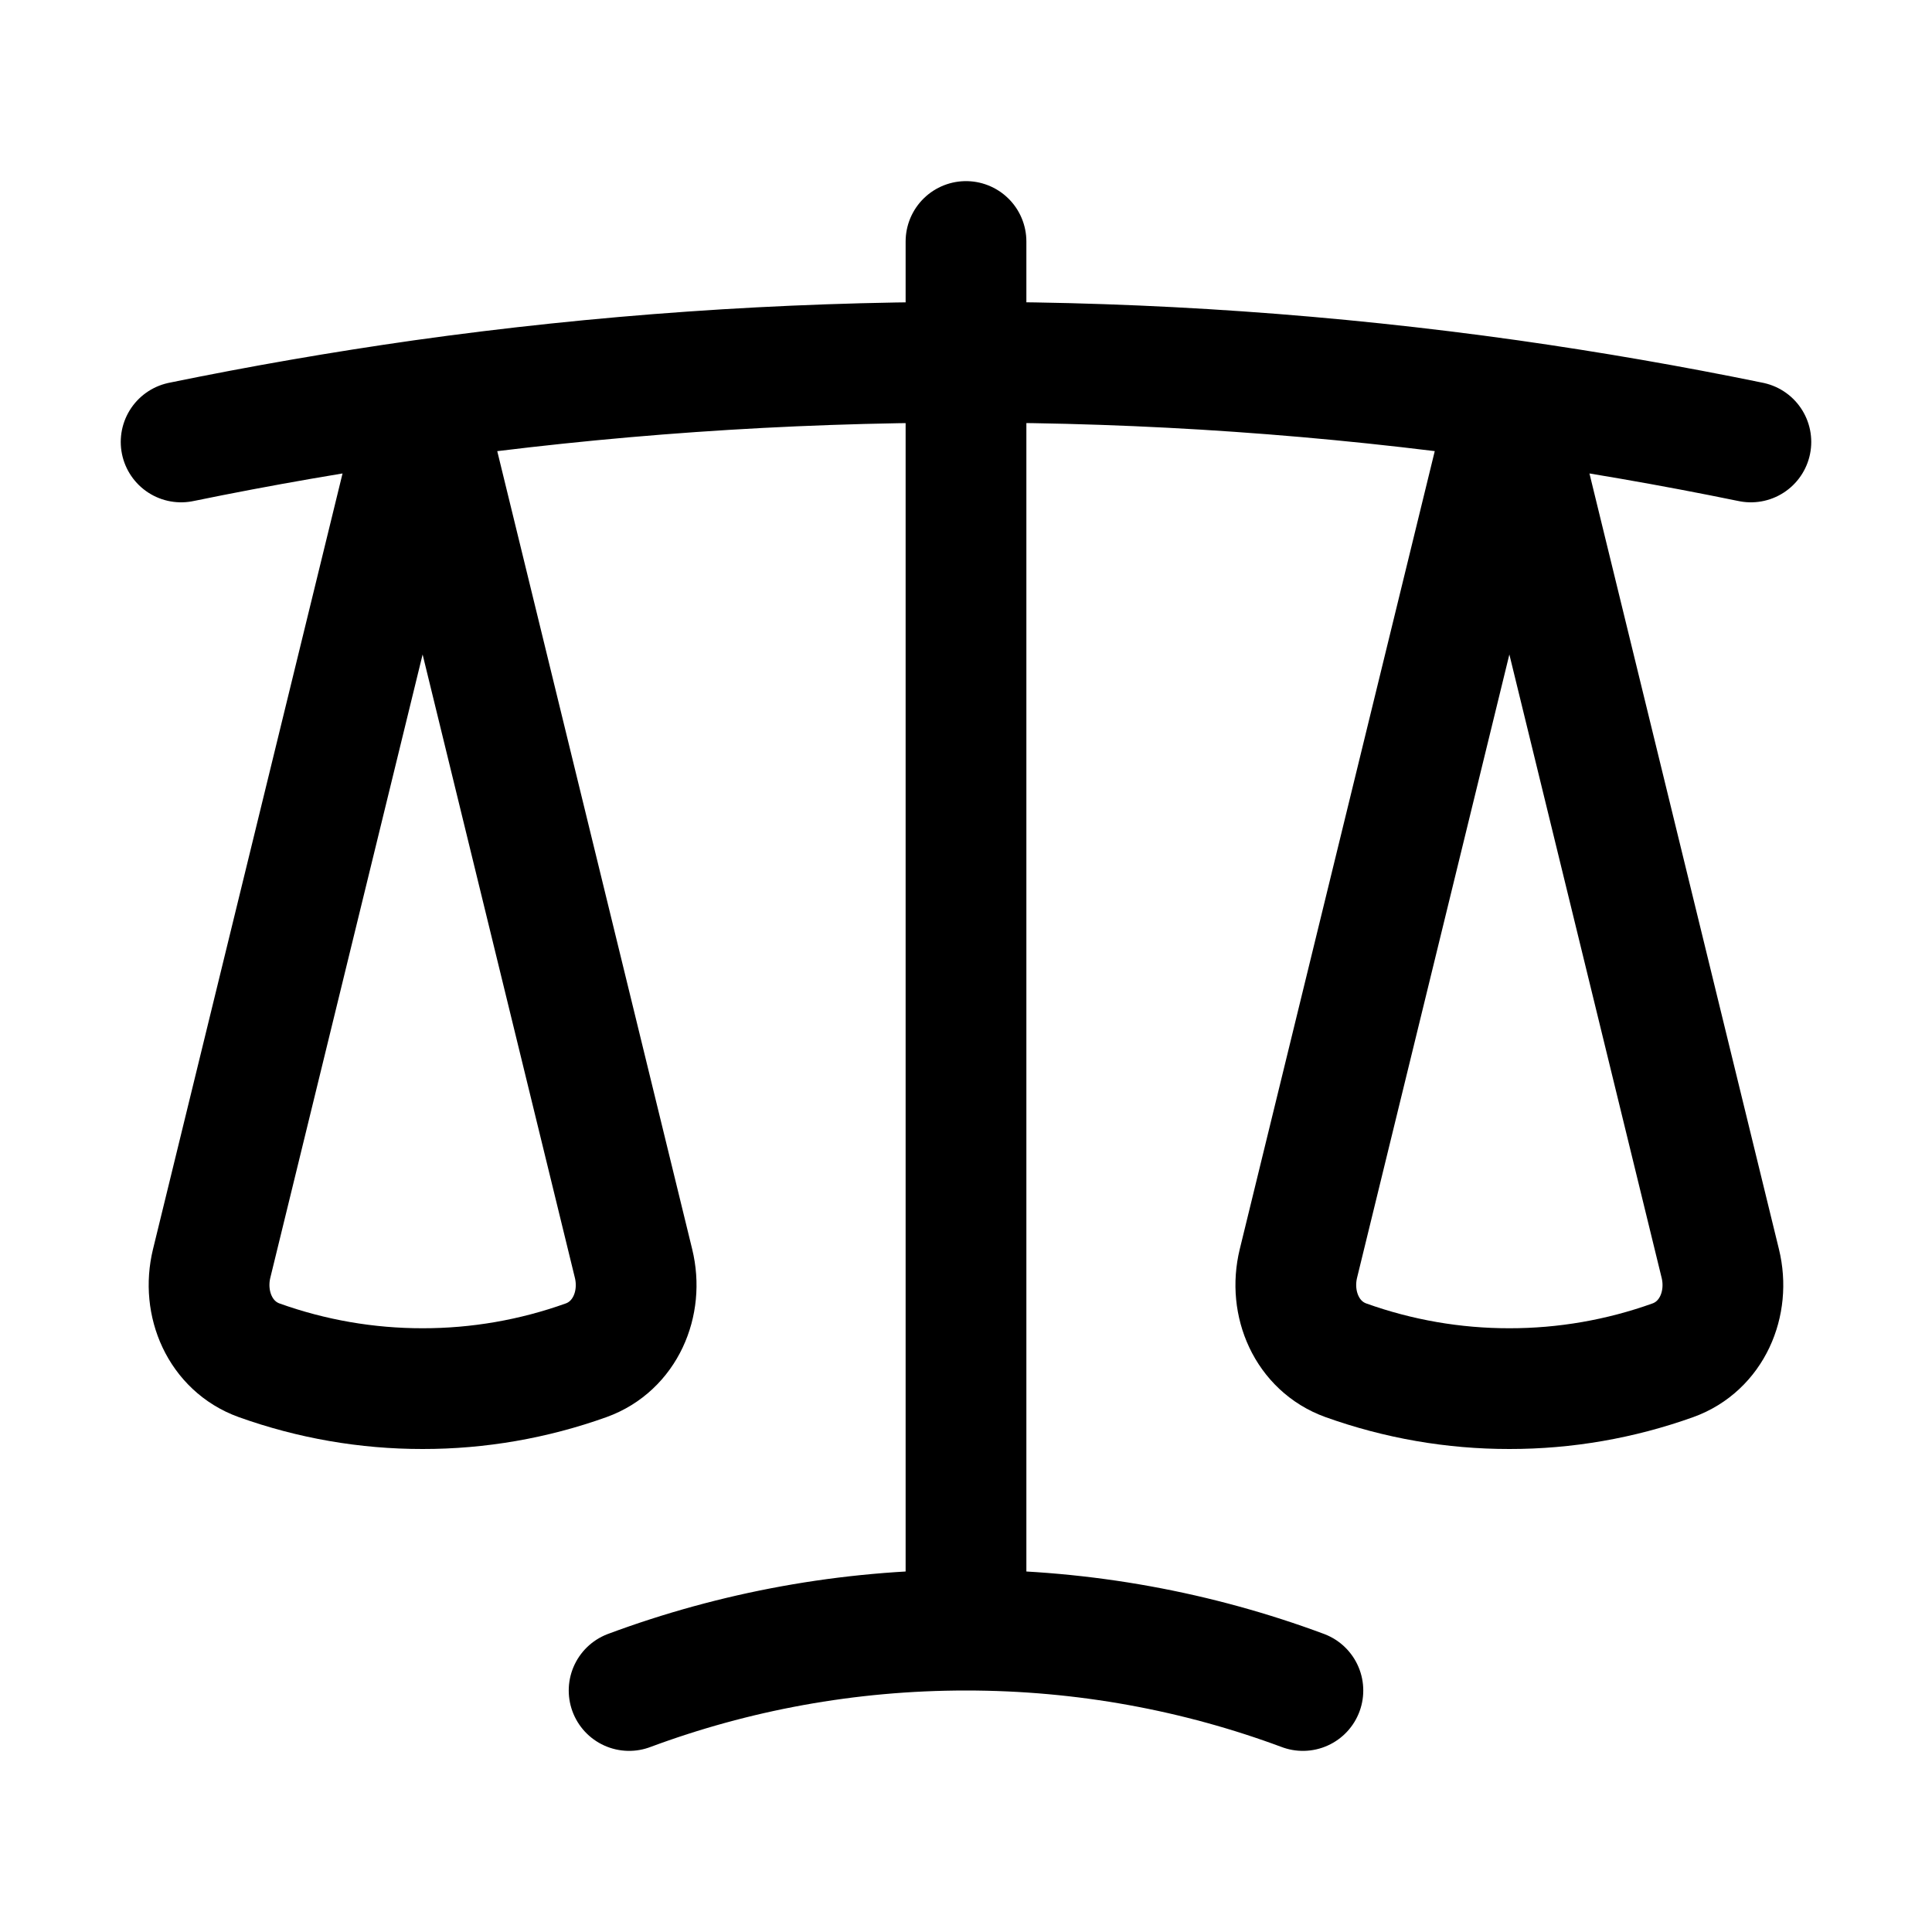
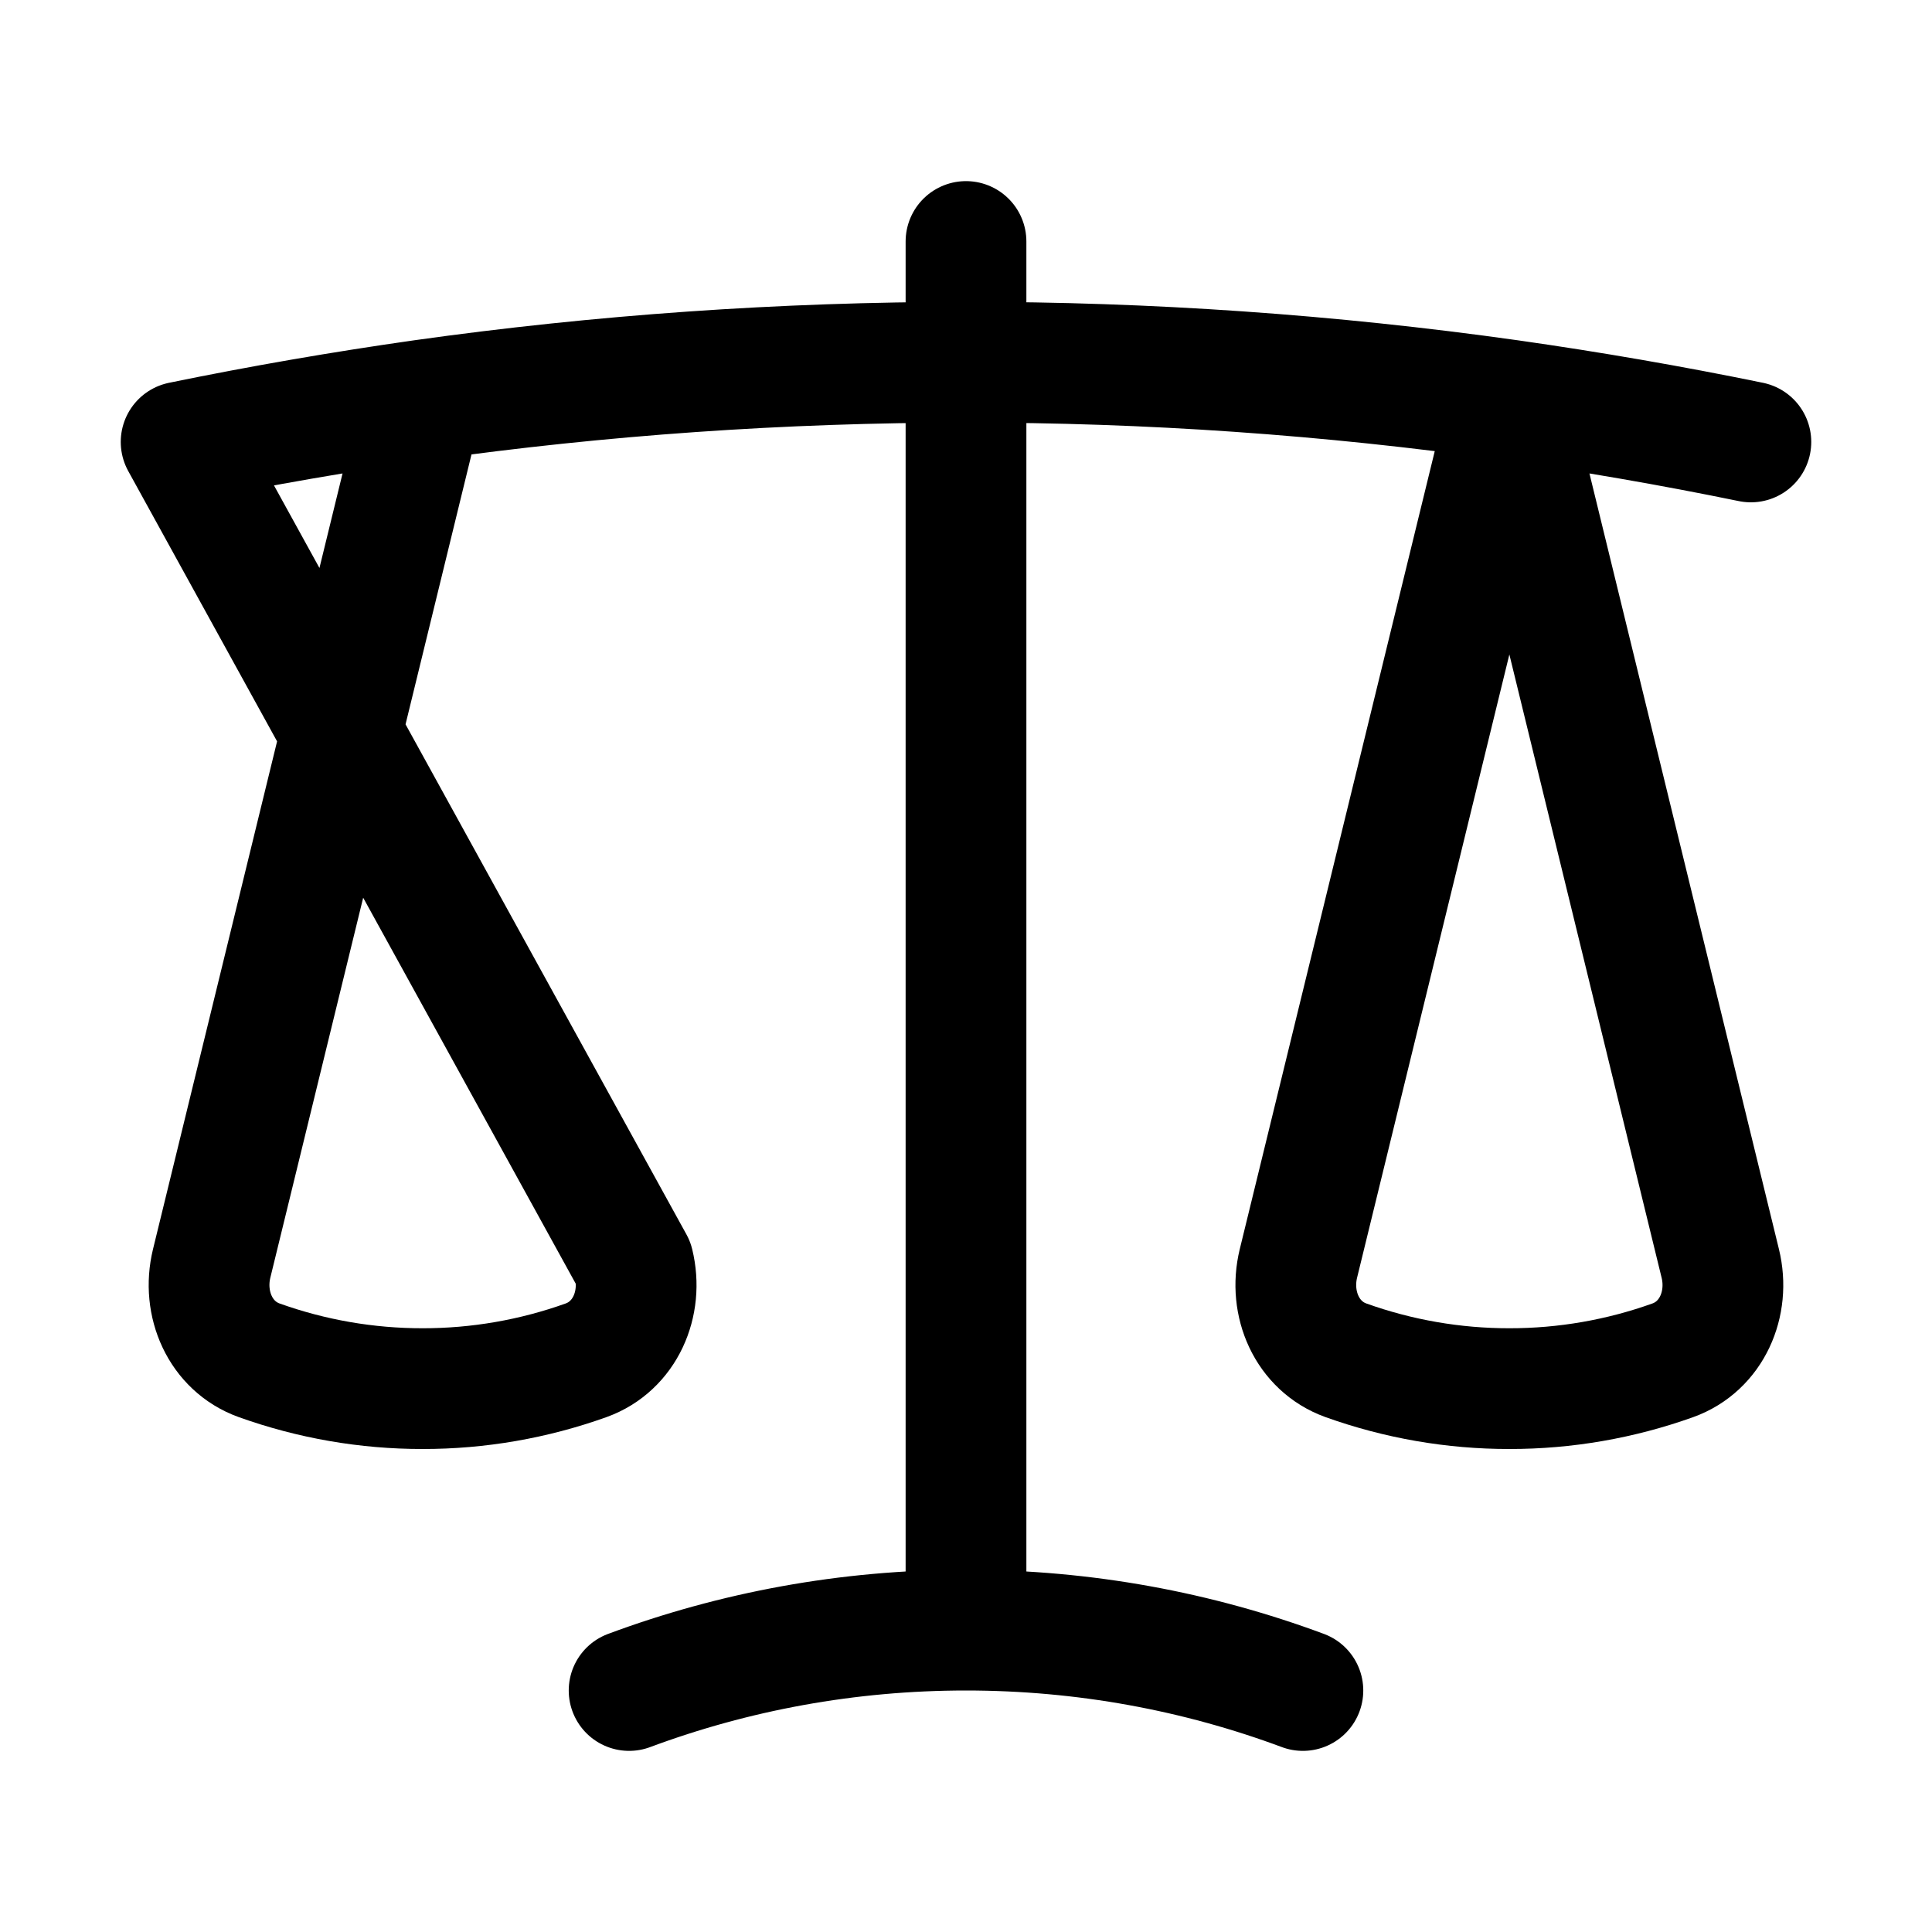
<svg xmlns="http://www.w3.org/2000/svg" width="64" height="64" viewBox="0 0 64 64" fill="none">
-   <path d="M32 8V54M32 54C28.075 54 24.315 54.707 20.84 56M32 54C35.925 54 39.685 54.707 43.16 56M50 13.253C44.037 12.413 38.022 11.994 32 12C25.891 12 19.88 12.427 14 13.253M50 13.253C52.693 13.636 55.36 14.098 58 14.64M50 13.253L56.987 41.856C57.312 43.187 56.704 44.597 55.416 45.061C53.678 45.684 51.846 46.002 50 46C48.154 46.002 46.322 45.684 44.584 45.061C43.296 44.597 42.688 43.187 43.011 41.856L50 13.253ZM14 13.253C11.307 13.636 8.64 14.098 6 14.64M14 13.253L20.987 41.856C21.312 43.187 20.704 44.597 19.416 45.061C17.678 45.684 15.846 46.002 14 46C12.154 46.002 10.322 45.684 8.584 45.061C7.296 44.597 6.688 43.187 7.011 41.856L14 13.253Z" stroke="black" stroke-width="4" stroke-linecap="round" stroke-linejoin="round" />
+   <path d="M32 8V54M32 54C28.075 54 24.315 54.707 20.84 56M32 54C35.925 54 39.685 54.707 43.16 56M50 13.253C44.037 12.413 38.022 11.994 32 12C25.891 12 19.88 12.427 14 13.253M50 13.253C52.693 13.636 55.36 14.098 58 14.64M50 13.253L56.987 41.856C57.312 43.187 56.704 44.597 55.416 45.061C53.678 45.684 51.846 46.002 50 46C48.154 46.002 46.322 45.684 44.584 45.061C43.296 44.597 42.688 43.187 43.011 41.856L50 13.253ZM14 13.253C11.307 13.636 8.64 14.098 6 14.64L20.987 41.856C21.312 43.187 20.704 44.597 19.416 45.061C17.678 45.684 15.846 46.002 14 46C12.154 46.002 10.322 45.684 8.584 45.061C7.296 44.597 6.688 43.187 7.011 41.856L14 13.253Z" stroke="black" stroke-width="4" stroke-linecap="round" stroke-linejoin="round" />
</svg>